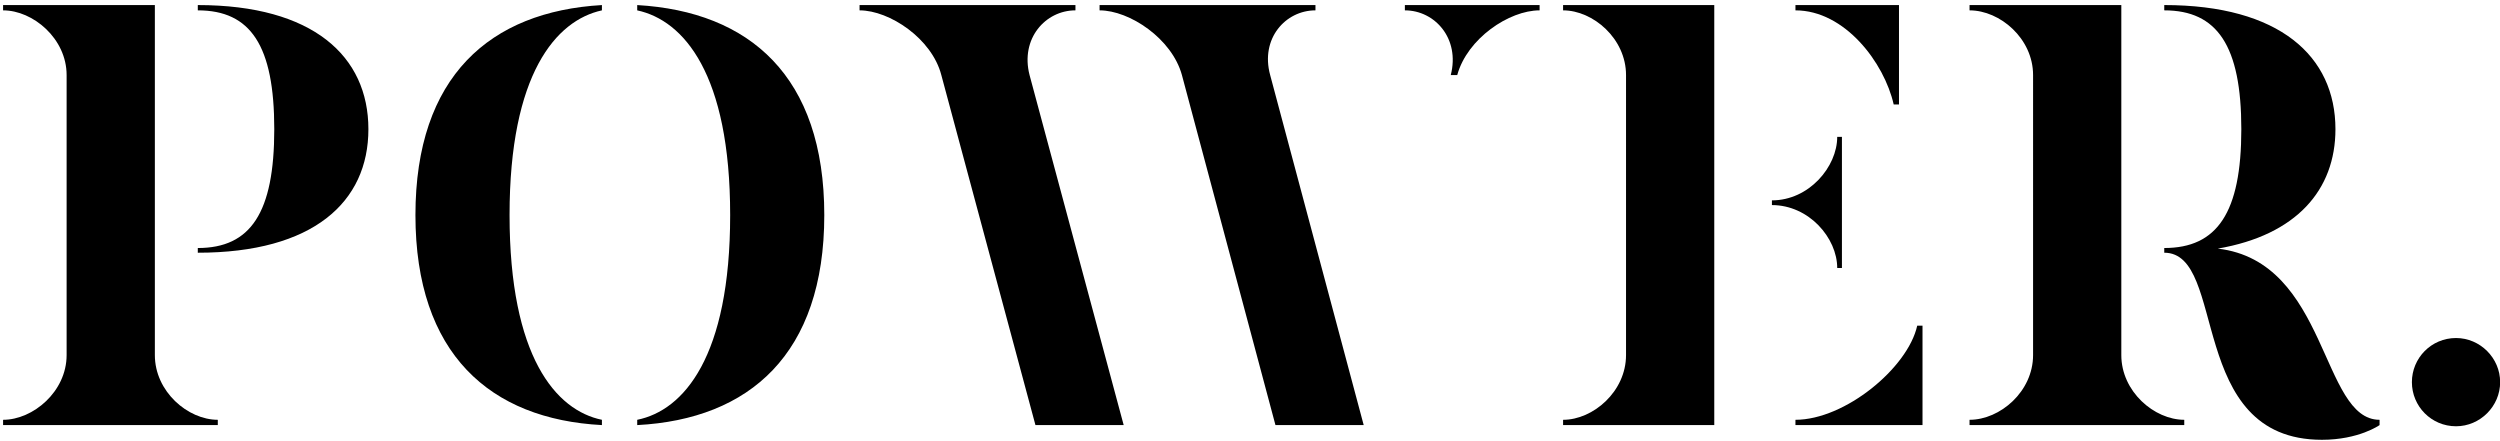
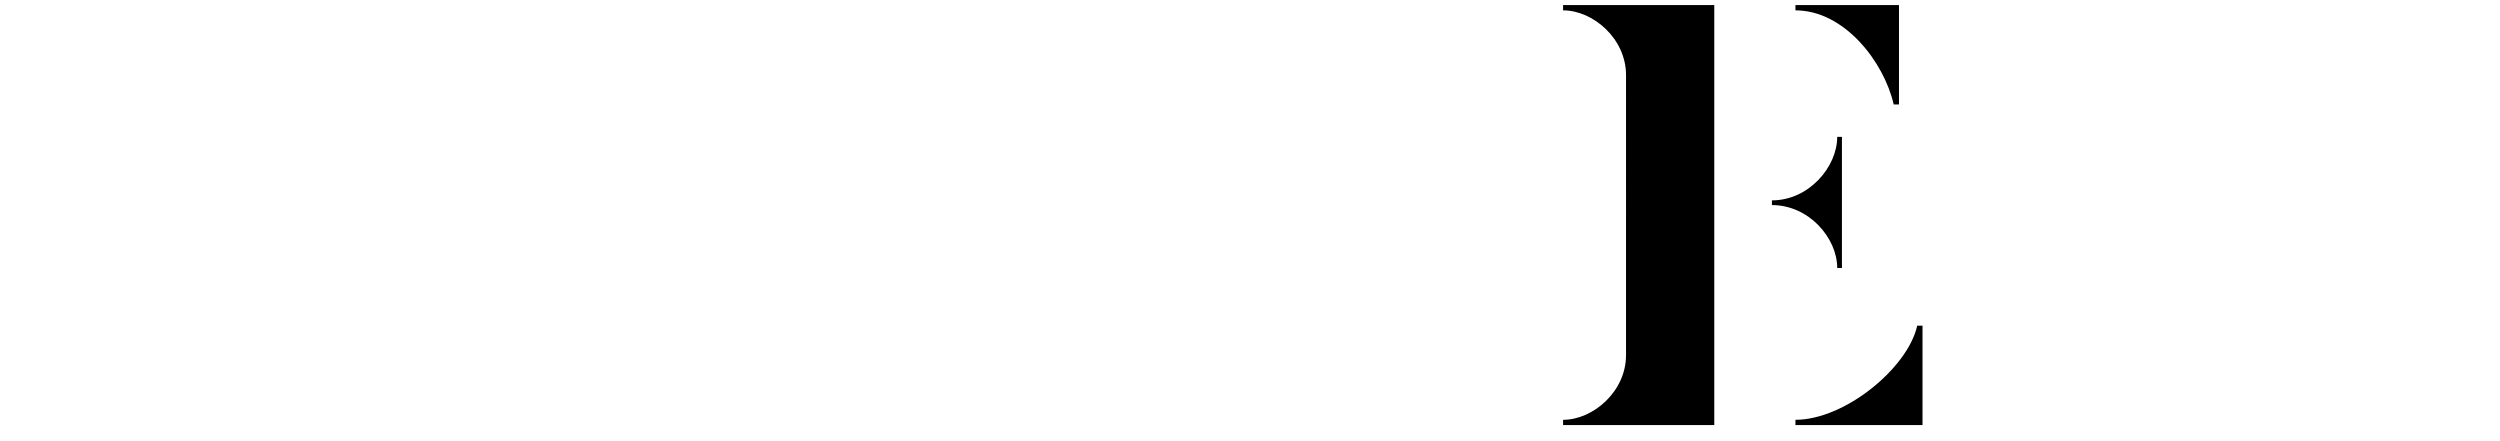
<svg xmlns="http://www.w3.org/2000/svg" version="1.1" id="レイヤー_1" x="0px" y="0px" width="425px" height="75px" viewBox="0 0 425 75" enable-background="new 0 0 425 75" xml:space="preserve">
  <g>
-     <path d="M37.026,71.365v0.9H0.524v-0.9c5.101,0,10.801-4.801,10.801-11.001V12.762c0-6.201-5.7-11.001-10.801-11.001v-0.9h25.802   v59.503C26.326,66.564,31.926,71.365,37.026,71.365z M62.628,21.962c0,12.401-9.4,21.001-29.002,21.001v-0.799   c9,0,13.001-6.001,13.001-20.202c0-14.201-4-20.201-13.001-20.201v-0.9C53.228,0.861,62.628,9.562,62.628,21.962z" />
-     <path d="M102.326,0.861v0.9c-7.8,1.7-15.701,10.801-15.701,34.802c0,24.101,7.9,33.202,15.701,34.802v0.9   c-19.001-1-31.702-12.102-31.702-35.703C70.625,12.961,83.325,1.961,102.326,0.861z M108.327,72.266v-0.9   c7.9-1.601,15.801-10.701,15.801-34.802c0-24.001-7.9-33.102-15.801-34.802v-0.9c19.101,1.1,31.802,12.101,31.802,35.702   C140.129,60.164,127.428,71.266,108.327,72.266z" />
-     <path d="M175.025,12.762l16.001,59.504h-15l-16.001-59.504c-1.601-6.201-8.801-11.001-13.901-11.001v-0.9h36.702v0.9   C177.726,1.761,173.426,6.561,175.025,12.762z M231.829,72.266h-15.001l-15.9-59.504c-1.7-6.201-8.9-11.001-14.001-11.001v-0.9   h36.702v0.9c-5.101,0-9.4,4.8-7.7,11.001L231.829,72.266z M238.83,0.861h22.901v0.9c-5.2,0-12.301,4.8-14.001,11.001h-1.101   c1.601-6.201-2.7-11.001-7.8-11.001V0.861z" />
    <path d="M265.724,0.861h25.702v71.405h-25.702v-0.9c5.101,0,10.701-4.801,10.701-11.001V12.762c0-6.201-5.601-11.001-10.701-11.001   V0.861z M301.226,34.863v-0.8c6.301,0,11.102-5.701,11.102-10.801h0.8v22.301h-0.8C312.327,40.463,307.526,34.863,301.226,34.863z    M305.227,1.761v-0.9h17.601v16.901h-0.9C320.327,10.662,313.627,1.761,305.227,1.761z M325.928,55.364h0.899v16.901h-21.601v-0.9   C313.627,71.365,324.327,62.564,325.928,55.364z" />
-     <path d="M371.324,71.365v0.9h-36.502v-0.9c5.2,0,10.801-4.801,10.801-11.001V12.762c0-6.201-5.601-11.001-10.801-11.001v-0.9   h25.802v59.503C360.624,66.564,366.225,71.365,371.324,71.365z M404.526,71.365v0.9c0,0-3.5,2.5-9.8,2.5   c-23.102,0-16.001-31.803-26.802-31.803v-0.799c9,0,13.101-6.001,13.101-20.202c0-14.201-4.101-20.201-13.101-20.201v-0.9   c19.601,0,29.102,8.701,29.102,21.101c0,10.301-6.601,18.001-20.001,20.302C395.826,44.463,394.526,71.365,404.526,71.365z" />
-     <path d="M425.023,64.965c0,4.101-3.4,7.5-7.5,7.5c-4.2,0-7.501-3.399-7.501-7.5s3.301-7.501,7.501-7.501   C421.623,57.464,425.023,60.864,425.023,64.965z" />
  </g>
</svg>